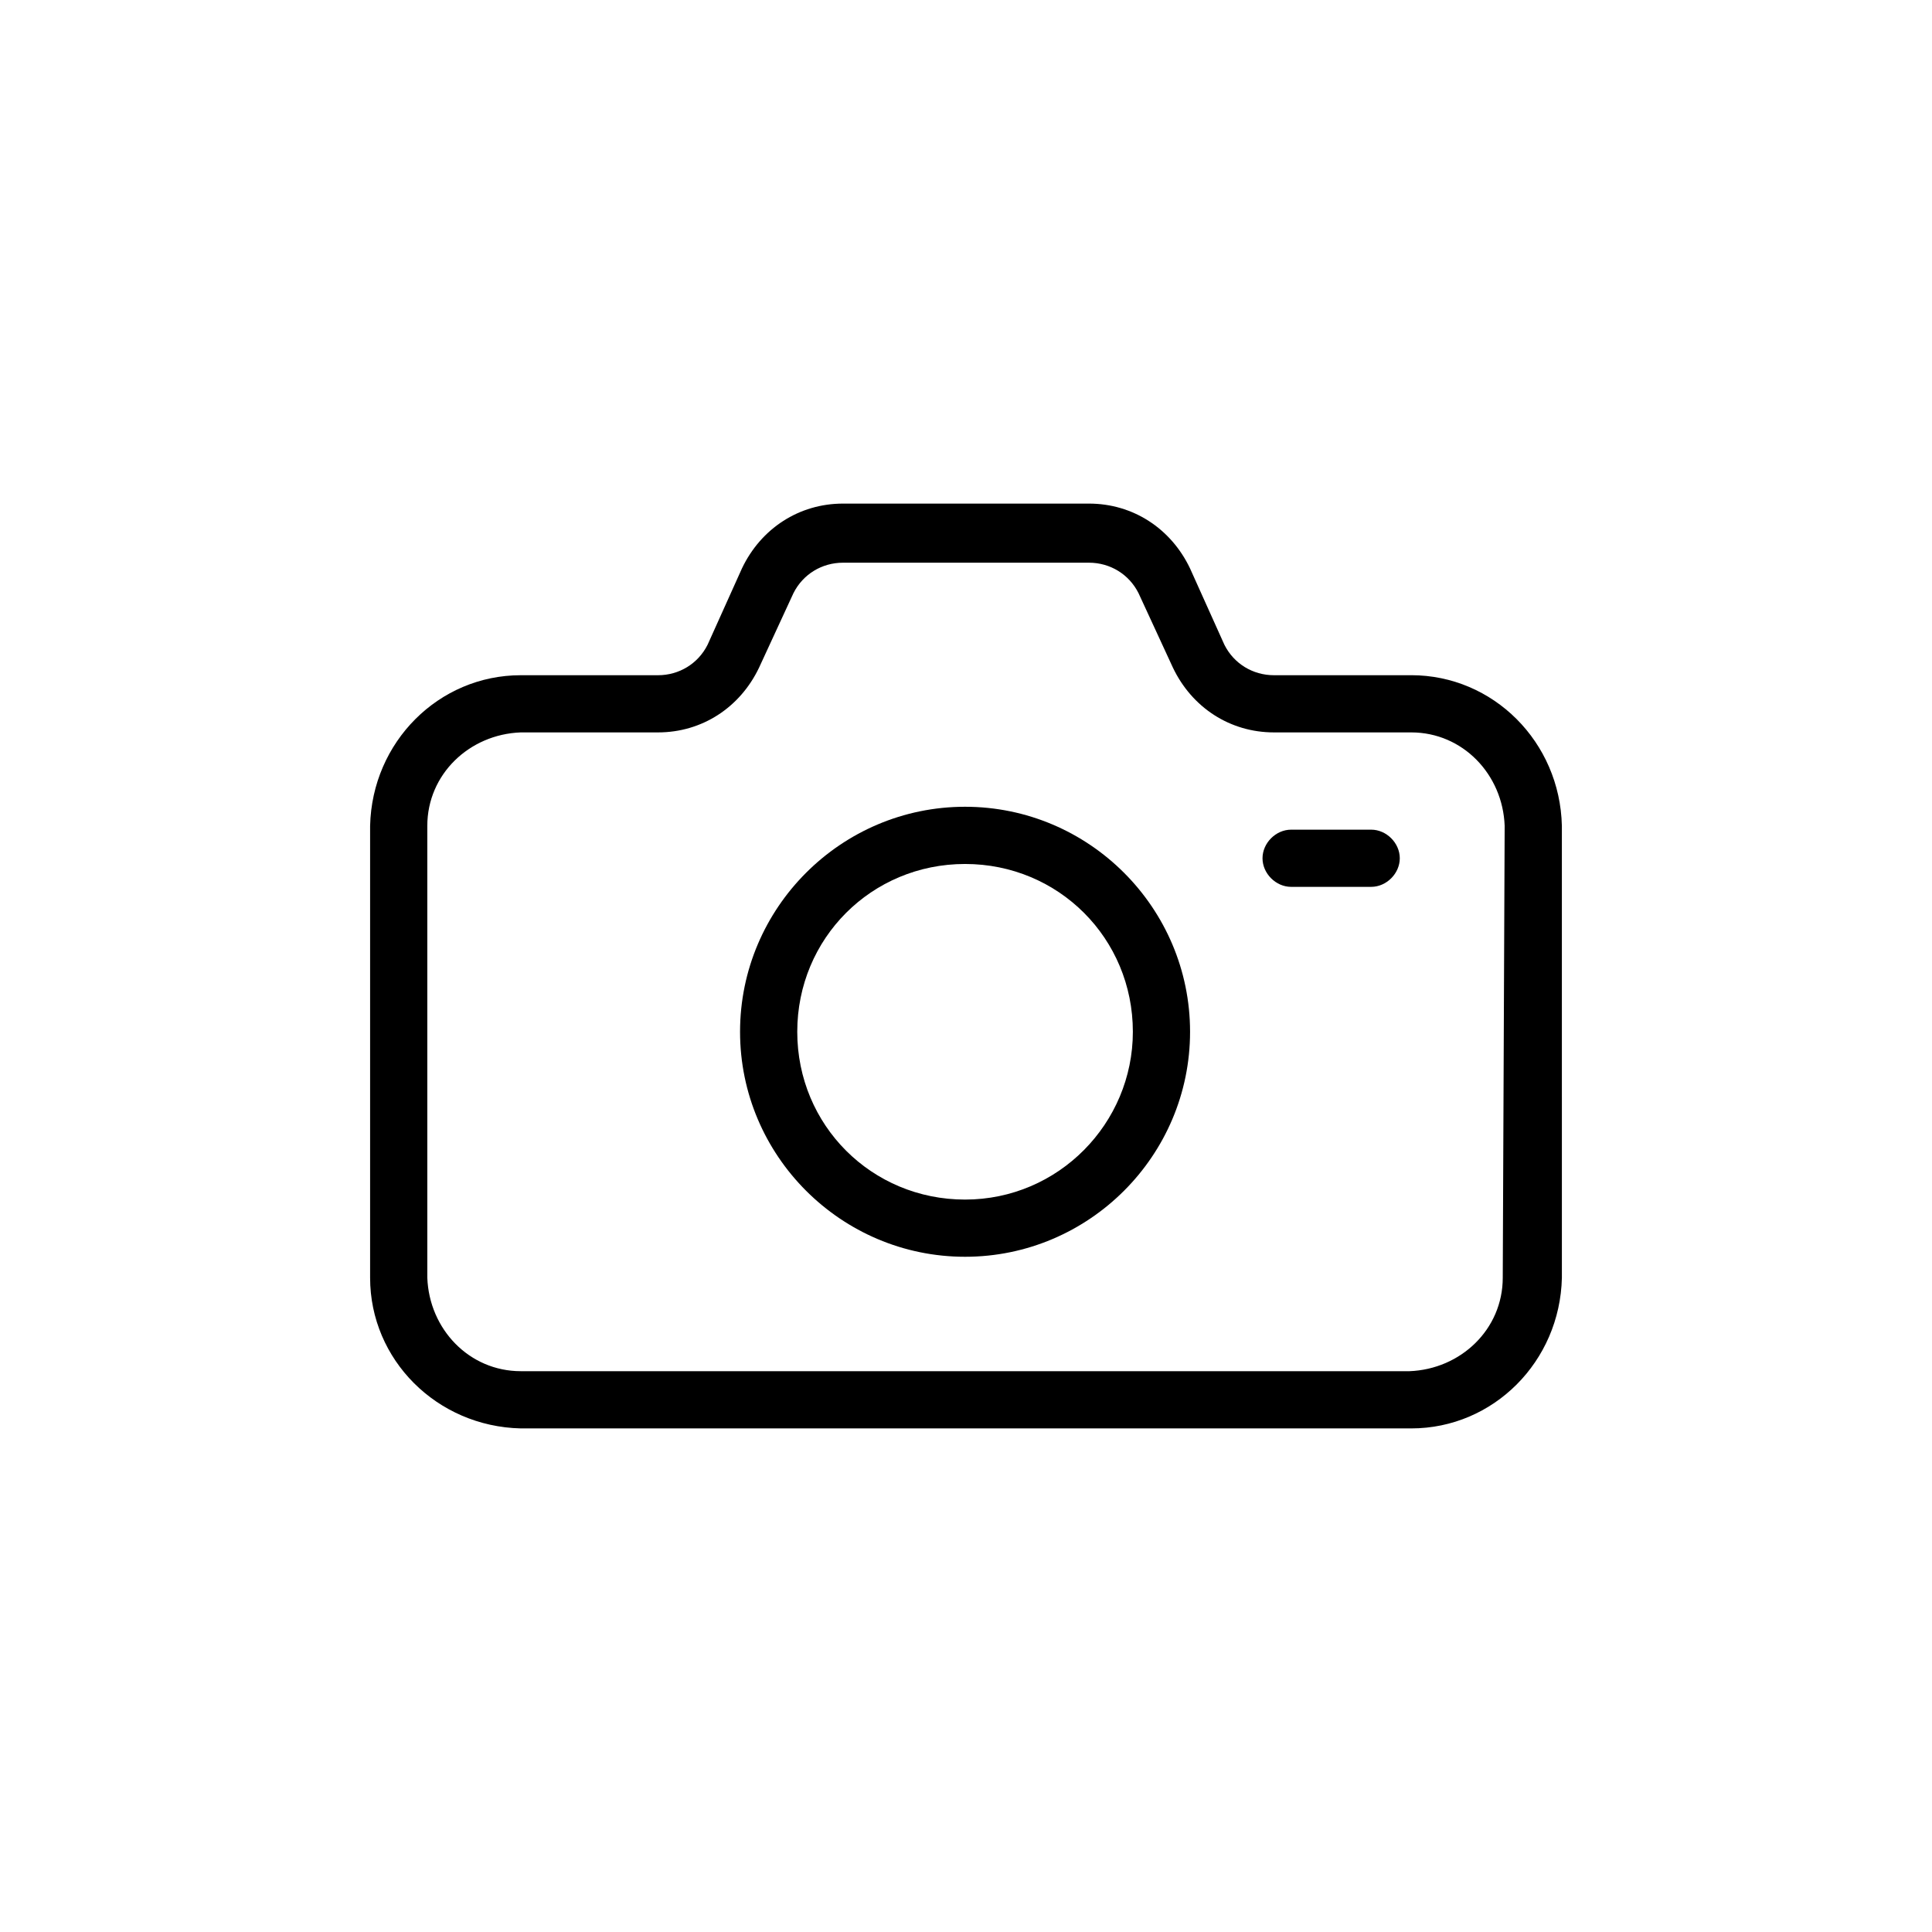
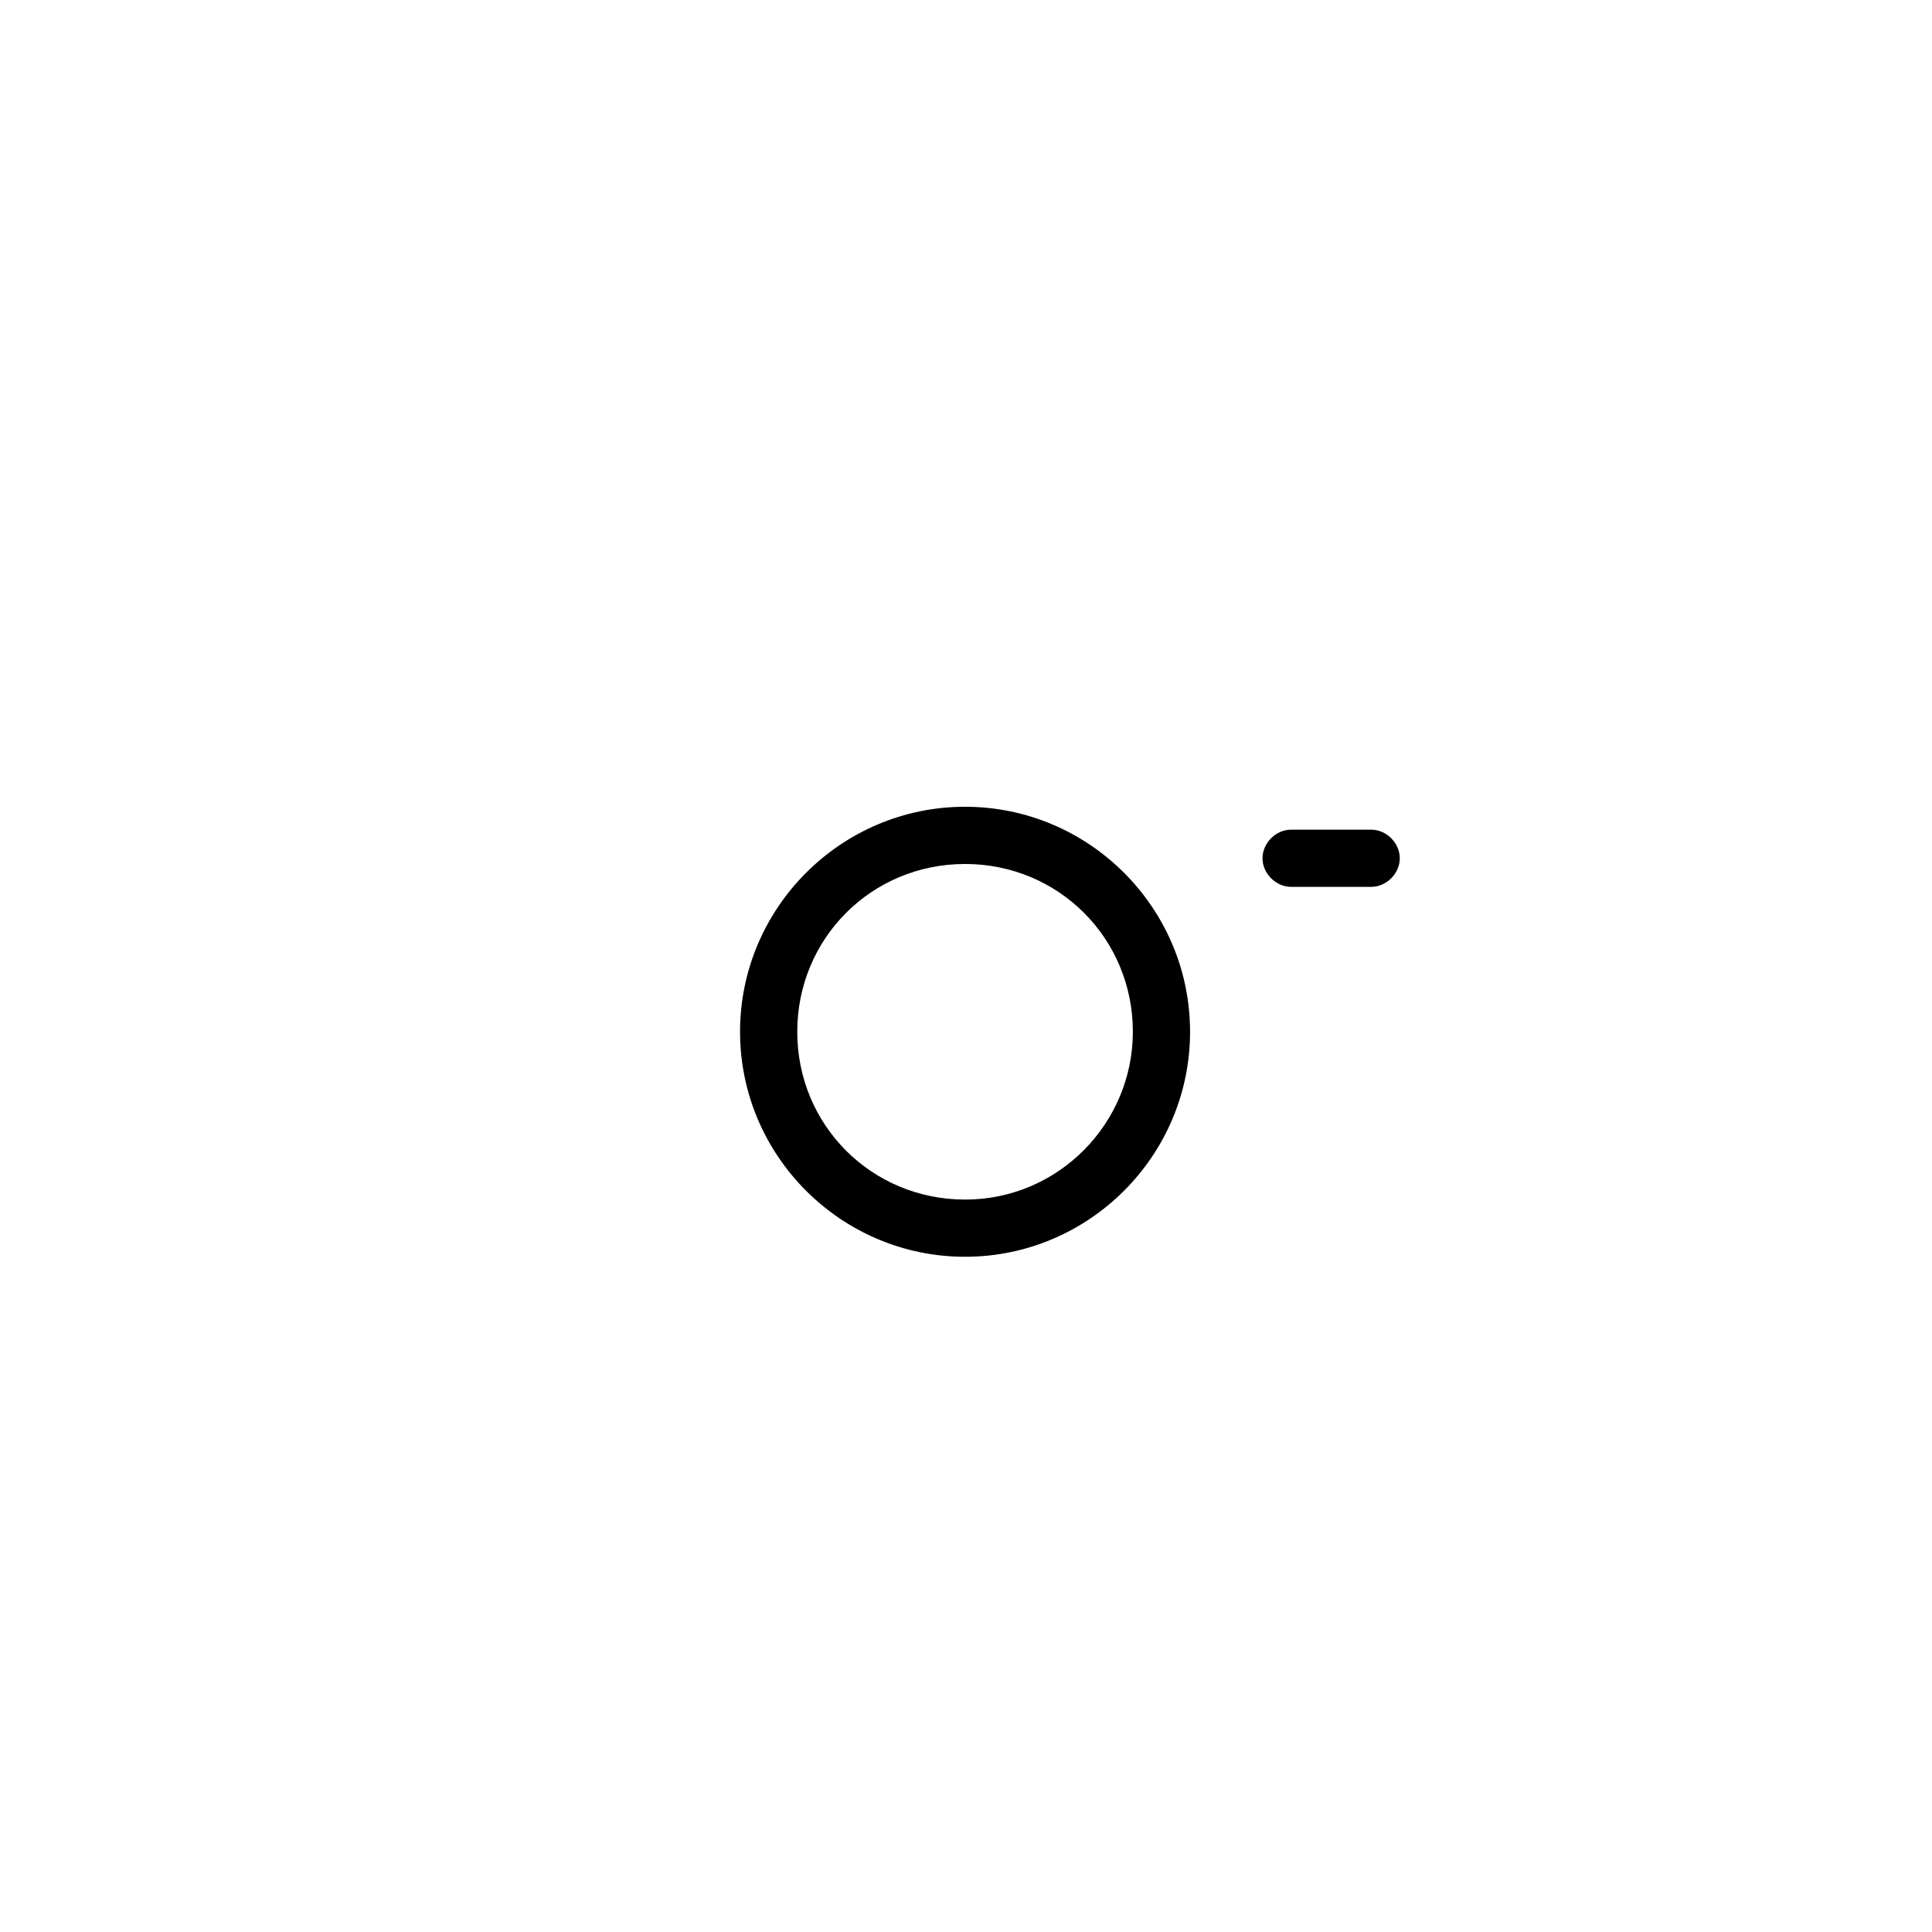
<svg xmlns="http://www.w3.org/2000/svg" fill="#000000" width="800px" height="800px" version="1.1" viewBox="144 144 512 512">
  <g>
-     <path d="m517.99 322.94h-36.383c-5.559 0-10.613-3.031-13.137-8.086l-9.098-20.215c-5.055-10.613-15.16-17.18-26.781-17.18h-65.188c-11.621 0-21.73 6.57-26.781 17.18l-9.098 20.215c-2.527 5.055-7.578 8.086-13.137 8.086h-36.383c-21.73 0-39.414 17.688-39.922 39.922v119.76c0 21.73 17.688 39.414 39.922 39.922h235.99c21.73 0 39.414-17.688 39.922-39.922l-0.004-119.77c-0.508-22.234-18.191-39.918-39.922-39.918zm24.254 159.68c0 13.645-11.117 24.254-24.762 24.762l-235.48-0.004c-13.645 0-24.254-11.117-24.762-24.762v-119.76c0-13.645 11.117-24.254 24.762-24.762h36.383c11.621 0 21.73-6.57 26.781-17.18l9.098-19.707c2.527-5.055 7.578-8.086 13.137-8.086h65.188c5.559 0 10.613 3.031 13.137 8.086l9.098 19.707c5.055 10.613 15.16 17.18 26.781 17.18h36.383c13.645 0 24.254 11.117 24.762 24.762z" />
    <path d="m399.75 357.8c-32.848 0-59.629 26.781-59.629 59.629s26.781 59.629 59.629 59.629 59.629-26.781 59.629-59.629-26.781-59.629-59.629-59.629zm0 104.1c-24.762 0-44.469-19.707-44.469-44.469 0-24.762 19.707-44.469 44.469-44.469 24.762 0 44.469 19.707 44.469 44.469 0 24.254-19.707 44.469-44.469 44.469z" />
    <path d="m507.38 363.87h-21.223c-4.043 0-7.578 3.539-7.578 7.578 0 4.043 3.539 7.578 7.578 7.578h21.223c4.043 0 7.578-3.539 7.578-7.578 0.004-4.039-3.535-7.578-7.578-7.578z" />
  </g>
</svg>